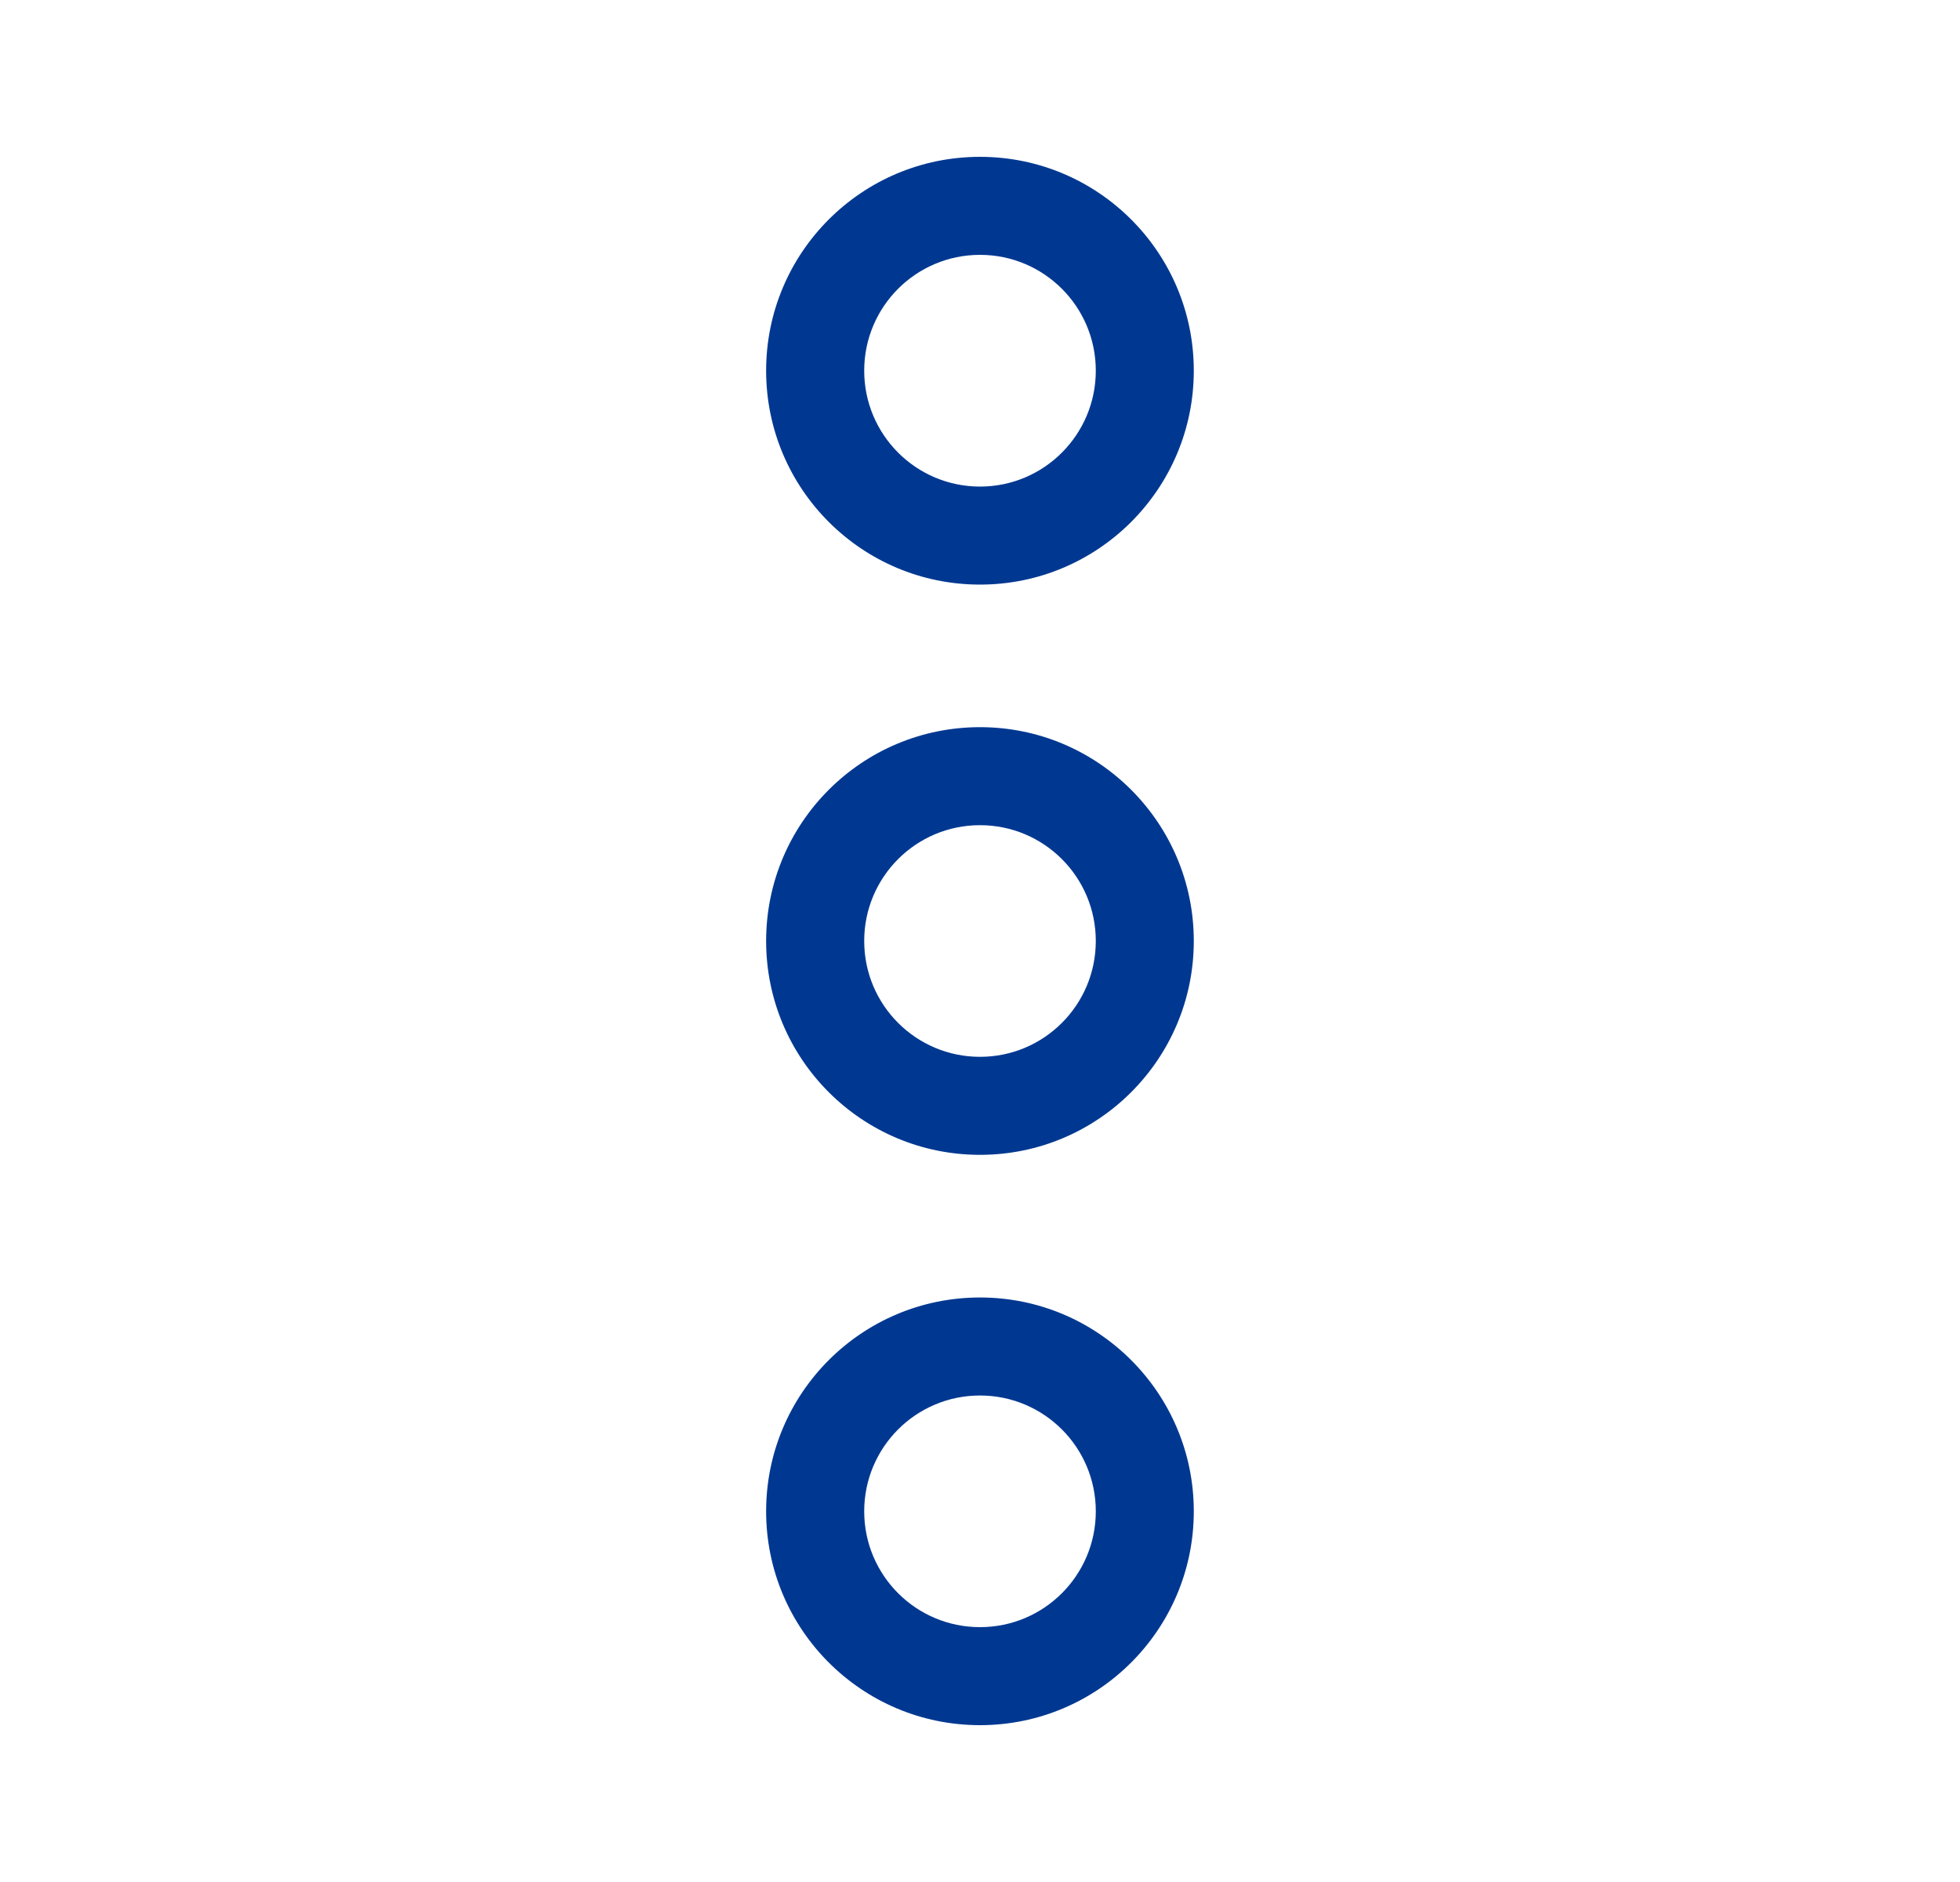
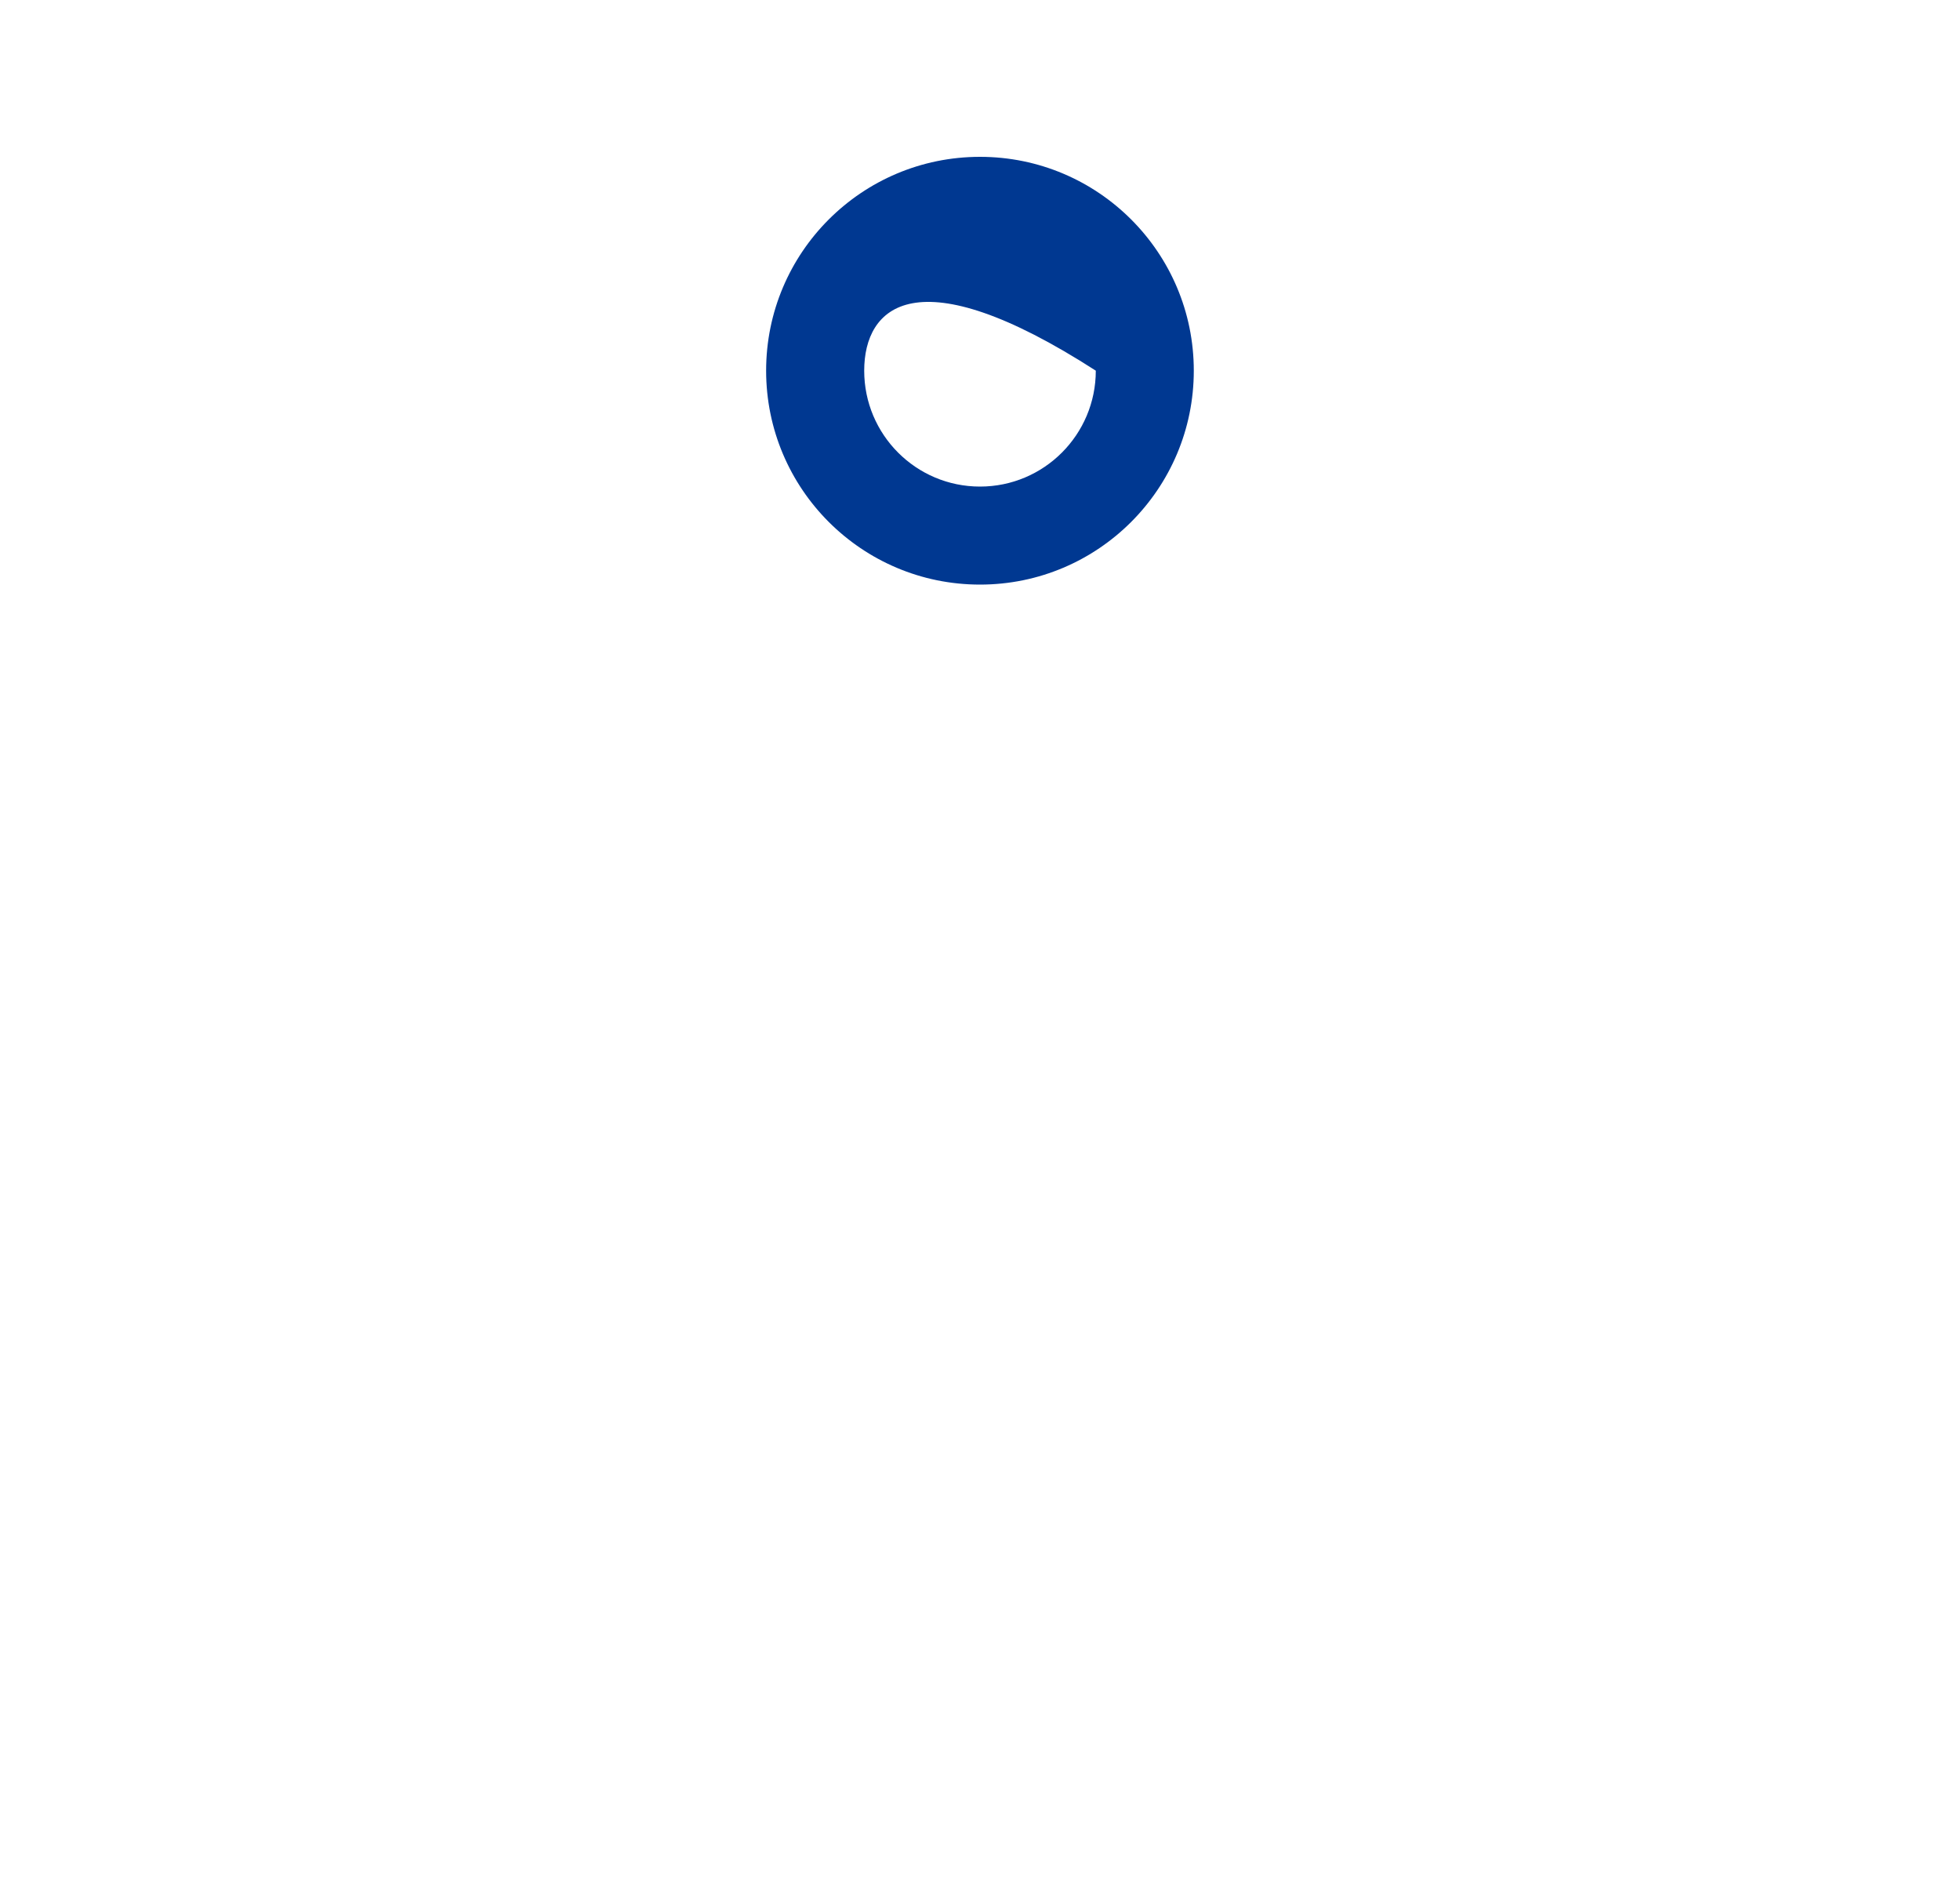
<svg xmlns="http://www.w3.org/2000/svg" width="25" height="24" viewBox="0 0 25 24" fill="none">
-   <path fill-rule="evenodd" clip-rule="evenodd" d="M12.5 6.205C13.316 6.205 13.977 5.543 13.977 4.727C13.977 3.911 13.316 3.25 12.5 3.25C11.684 3.25 11.023 3.911 11.023 4.727C11.023 5.543 11.684 6.205 12.5 6.205ZM12.5 7.455C14.006 7.455 15.227 6.234 15.227 4.727C15.227 3.221 14.006 2 12.5 2C10.993 2 9.772 3.221 9.772 4.727C9.772 6.234 10.993 7.455 12.5 7.455Z" fill="#003891" />
-   <path fill-rule="evenodd" clip-rule="evenodd" d="M12.5 13.477C13.316 13.477 13.977 12.816 13.977 12C13.977 11.184 13.316 10.523 12.5 10.523C11.684 10.523 11.023 11.184 11.023 12C11.023 12.816 11.684 13.477 12.5 13.477ZM12.5 14.727C14.006 14.727 15.227 13.506 15.227 12C15.227 10.494 14.006 9.273 12.5 9.273C10.993 9.273 9.772 10.494 9.772 12C9.772 13.506 10.993 14.727 12.5 14.727Z" fill="#003891" />
-   <path fill-rule="evenodd" clip-rule="evenodd" d="M12.5 20.75C13.316 20.75 13.977 20.089 13.977 19.273C13.977 18.457 13.316 17.796 12.5 17.796C11.684 17.796 11.023 18.457 11.023 19.273C11.023 20.089 11.684 20.75 12.5 20.75ZM12.5 22C14.006 22 15.227 20.779 15.227 19.273C15.227 17.767 14.006 16.546 12.5 16.546C10.993 16.546 9.772 17.767 9.772 19.273C9.772 20.779 10.993 22 12.5 22Z" fill="#003891" />
+   <path fill-rule="evenodd" clip-rule="evenodd" d="M12.5 6.205C13.316 6.205 13.977 5.543 13.977 4.727C11.684 3.25 11.023 3.911 11.023 4.727C11.023 5.543 11.684 6.205 12.5 6.205ZM12.5 7.455C14.006 7.455 15.227 6.234 15.227 4.727C15.227 3.221 14.006 2 12.5 2C10.993 2 9.772 3.221 9.772 4.727C9.772 6.234 10.993 7.455 12.5 7.455Z" fill="#003891" />
</svg>